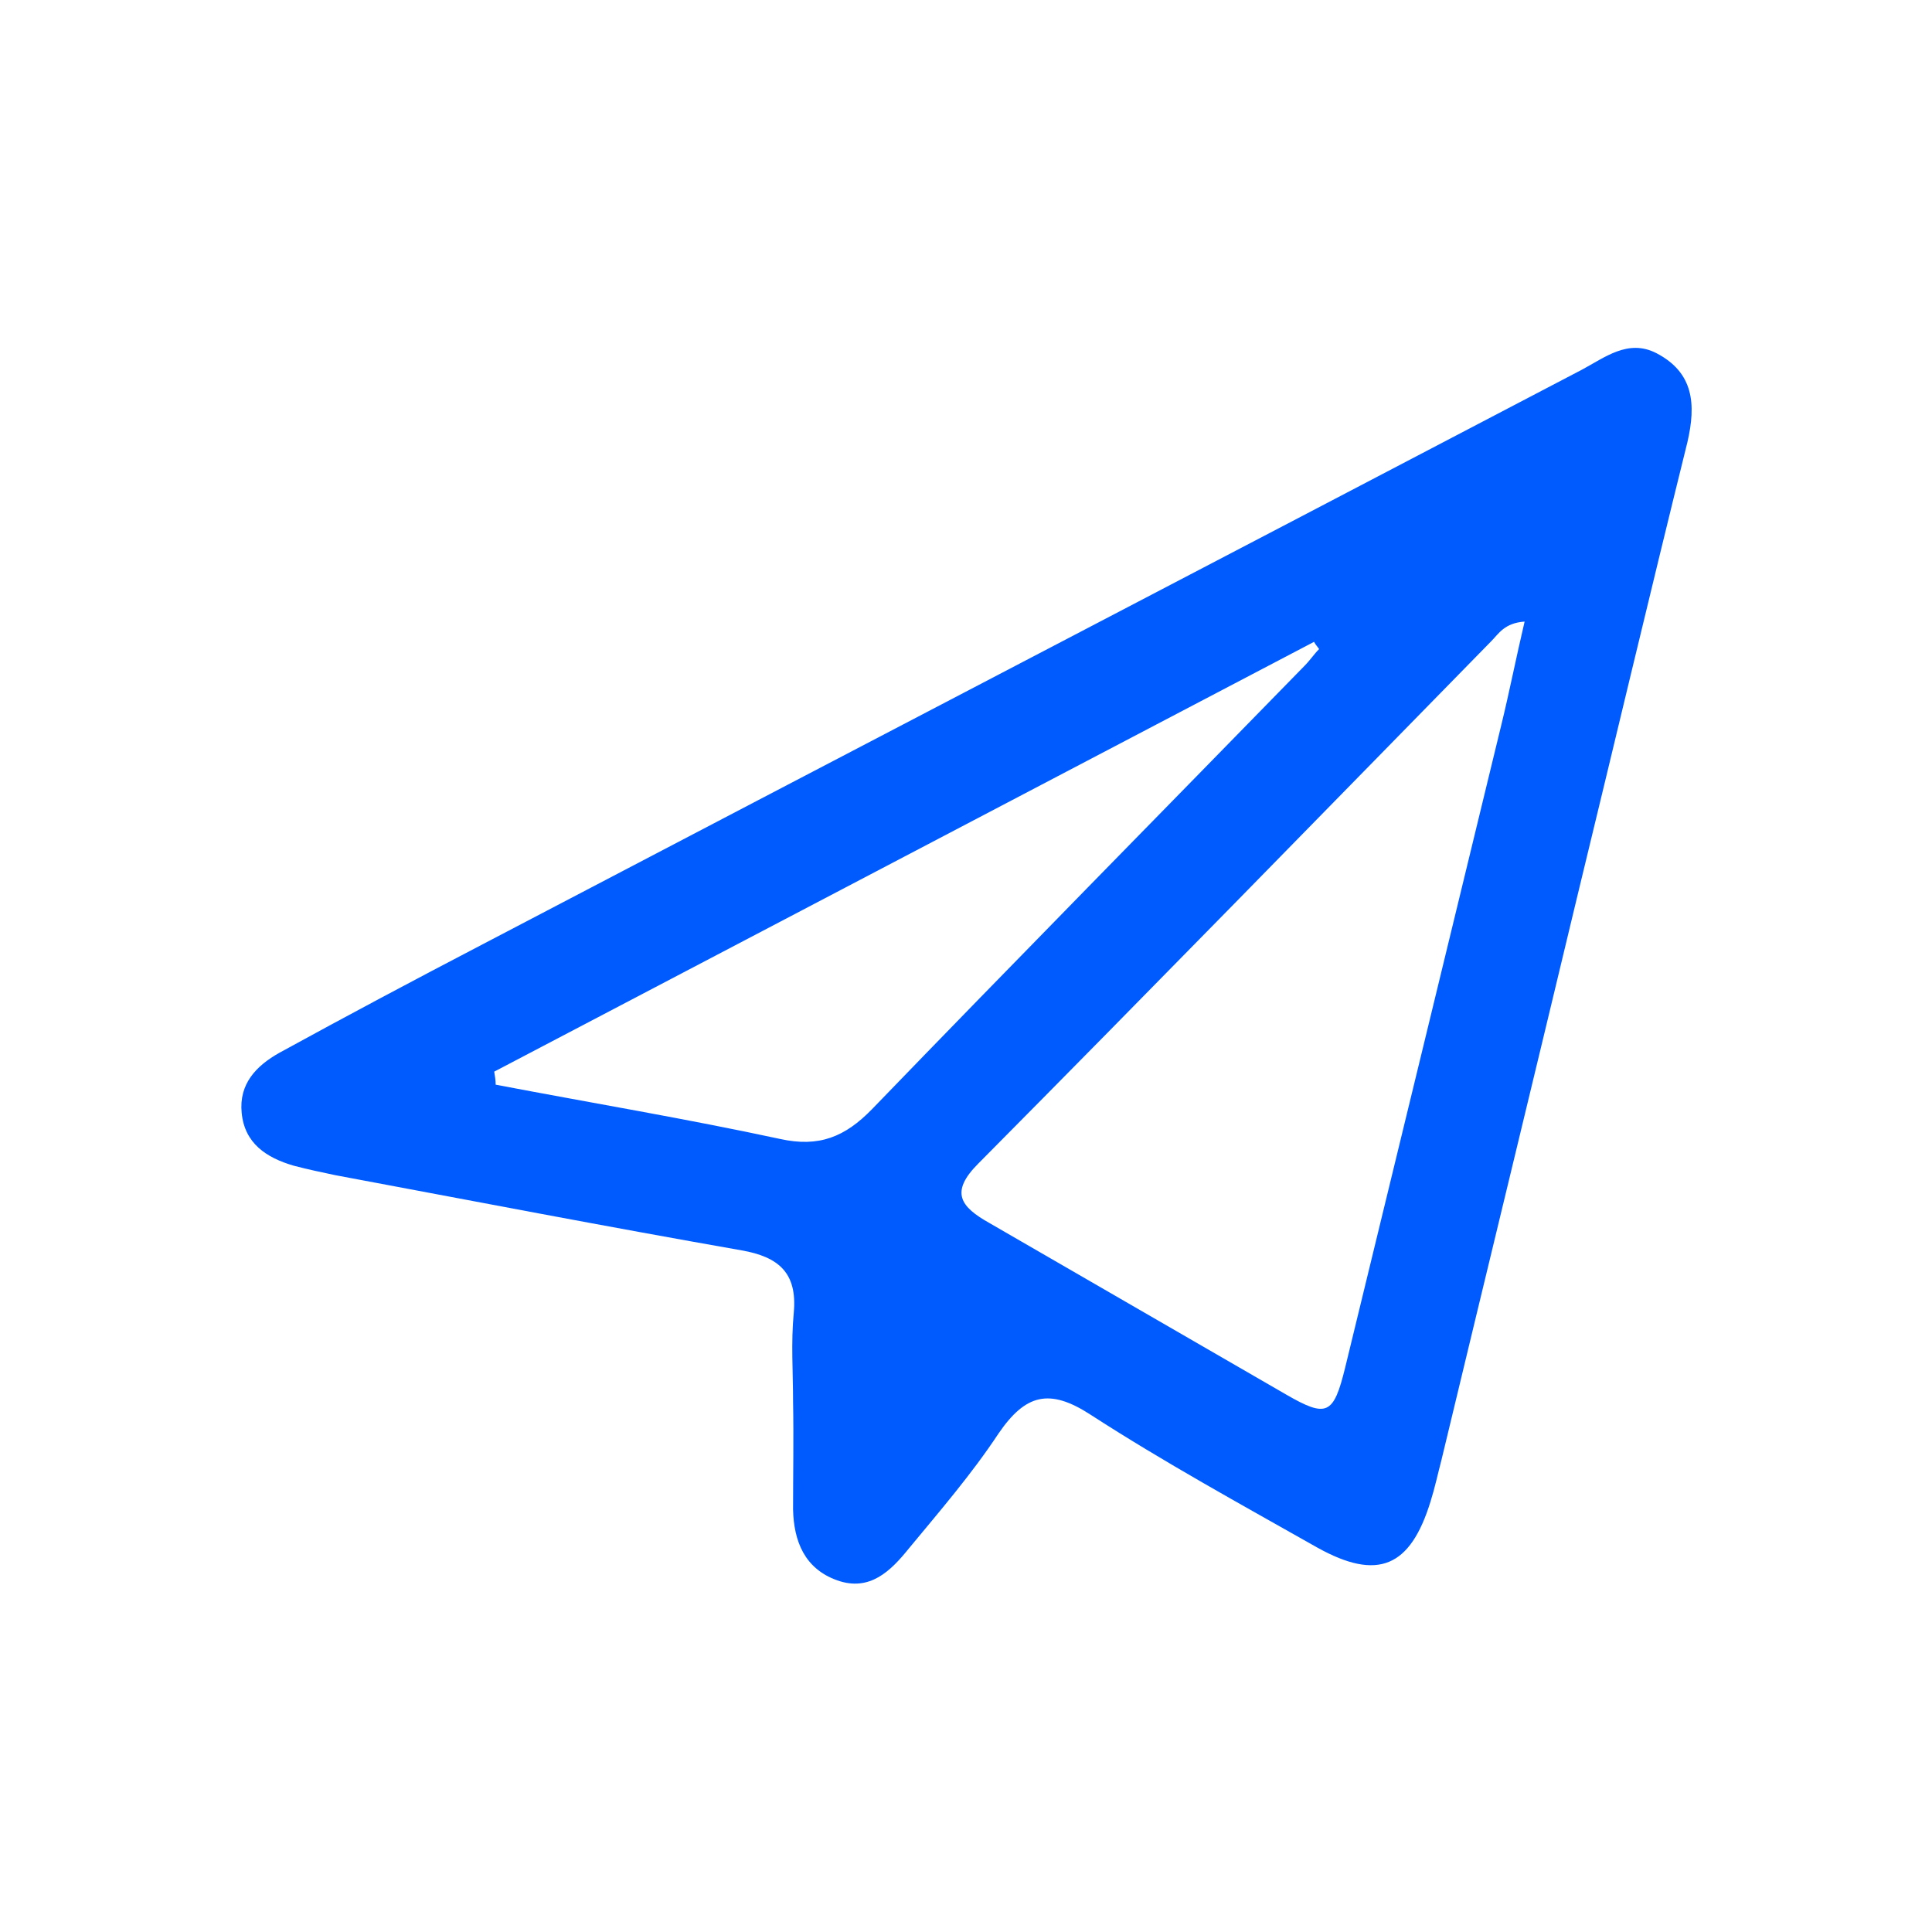
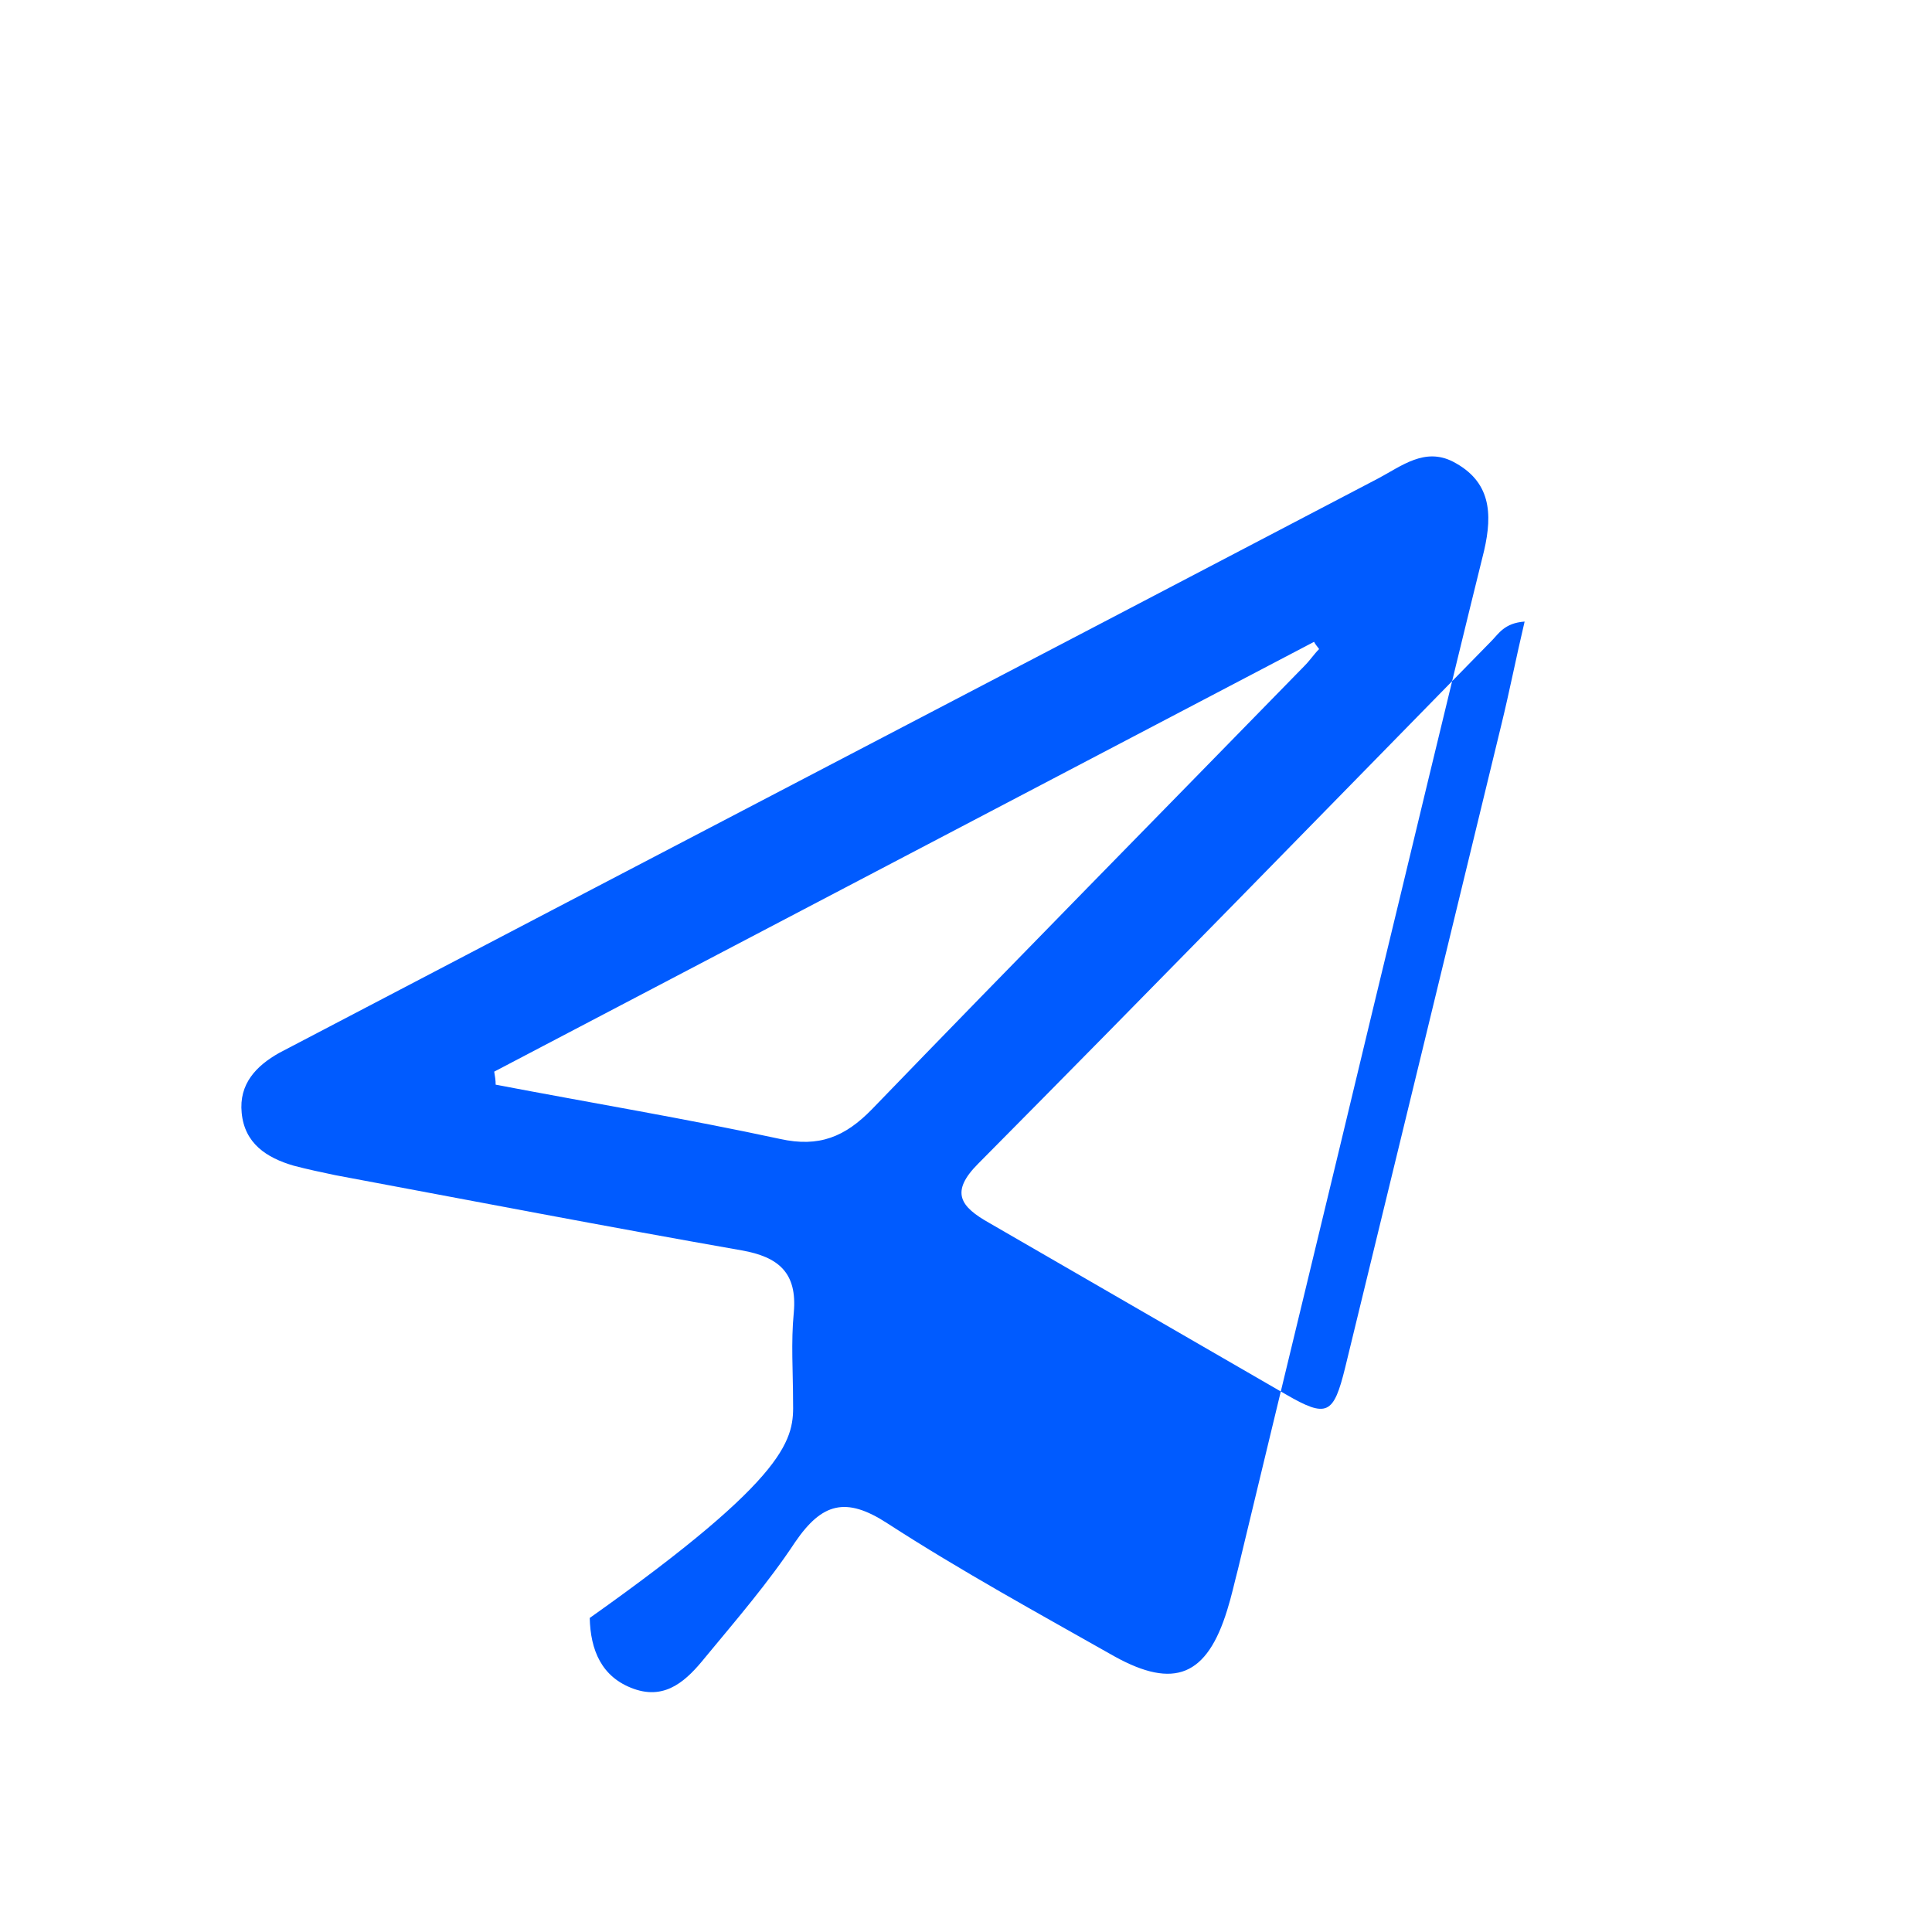
<svg xmlns="http://www.w3.org/2000/svg" version="1.1" id="Layer_1" x="0px" y="0px" viewBox="0 0 267 267" style="enable-background:new 0 0 267 267;" xml:space="preserve">
  <style type="text/css">
	.st0{fill:#005BFF;}
</style>
  <g>
-     <path class="st0" d="M68.3,148.1c0.1,0.6,0.2,1.2,0.2,1.8c13.1,2.5,26.3,4.7,39.3,7.5c5.4,1.2,9-0.3,12.7-4.1   c19.8-20.5,39.9-40.9,59.8-61.3c0.7-0.7,1.3-1.6,2-2.3c-0.2-0.3-0.5-0.6-0.7-1C143.8,108.5,106.1,128.3,68.3,148.1 M210.7,85.9   c-2.8,0.2-3.6,1.7-4.6,2.7c-23.6,24.1-47.1,48.2-70.9,72.2c-4,4-2.4,6,1.5,8.2c13.7,7.9,27.3,15.8,41,23.7c5.7,3.3,6.6,2.8,8.2-3.7   c7.2-29.6,14.4-59.2,21.6-88.9C208.6,95.6,209.5,91,210.7,85.9 M109.6,193.7c0-4.1-0.3-8.2,0.1-12.3c0.5-5.5-2.1-7.7-7.2-8.6   c-18.8-3.3-37.5-6.9-56.2-10.4c-1.9-0.4-3.8-0.8-5.7-1.3c-3.8-1.1-6.8-3.1-7.2-7.3c-0.4-4,2-6.5,5.2-8.3c9.3-5.1,18.7-10.1,28.1-15   c50.6-26.5,101.3-52.9,151.9-79.4c3.2-1.7,6.4-4.3,10.3-2.3c5.2,2.7,5.5,7.1,4.3,12.3c-5.2,21-10.2,42.1-15.3,63.1   c-6.2,25.9-12.5,51.8-18.7,77.6c-0.5,1.9-0.9,3.8-1.5,5.7c-2.8,9.1-7.3,11-15.6,6.4c-10.6-6-21.2-11.8-31.4-18.4   c-5.7-3.7-9-2.8-12.7,2.6c-3.7,5.6-8.1,10.7-12.4,15.9c-2.5,3.1-5.4,6-9.9,4.4c-4.5-1.6-6-5.4-6.1-9.8   C109.6,203.7,109.7,198.7,109.6,193.7C109.7,193.7,109.6,193.7,109.6,193.7" />
+     <path class="st0" d="M68.3,148.1c0.1,0.6,0.2,1.2,0.2,1.8c13.1,2.5,26.3,4.7,39.3,7.5c5.4,1.2,9-0.3,12.7-4.1   c19.8-20.5,39.9-40.9,59.8-61.3c0.7-0.7,1.3-1.6,2-2.3c-0.2-0.3-0.5-0.6-0.7-1C143.8,108.5,106.1,128.3,68.3,148.1 M210.7,85.9   c-2.8,0.2-3.6,1.7-4.6,2.7c-23.6,24.1-47.1,48.2-70.9,72.2c-4,4-2.4,6,1.5,8.2c13.7,7.9,27.3,15.8,41,23.7c5.7,3.3,6.6,2.8,8.2-3.7   c7.2-29.6,14.4-59.2,21.6-88.9C208.6,95.6,209.5,91,210.7,85.9 M109.6,193.7c0-4.1-0.3-8.2,0.1-12.3c0.5-5.5-2.1-7.7-7.2-8.6   c-18.8-3.3-37.5-6.9-56.2-10.4c-1.9-0.4-3.8-0.8-5.7-1.3c-3.8-1.1-6.8-3.1-7.2-7.3c-0.4-4,2-6.5,5.2-8.3c50.6-26.5,101.3-52.9,151.9-79.4c3.2-1.7,6.4-4.3,10.3-2.3c5.2,2.7,5.5,7.1,4.3,12.3c-5.2,21-10.2,42.1-15.3,63.1   c-6.2,25.9-12.5,51.8-18.7,77.6c-0.5,1.9-0.9,3.8-1.5,5.7c-2.8,9.1-7.3,11-15.6,6.4c-10.6-6-21.2-11.8-31.4-18.4   c-5.7-3.7-9-2.8-12.7,2.6c-3.7,5.6-8.1,10.7-12.4,15.9c-2.5,3.1-5.4,6-9.9,4.4c-4.5-1.6-6-5.4-6.1-9.8   C109.6,203.7,109.7,198.7,109.6,193.7C109.7,193.7,109.6,193.7,109.6,193.7" />
  </g>
</svg>